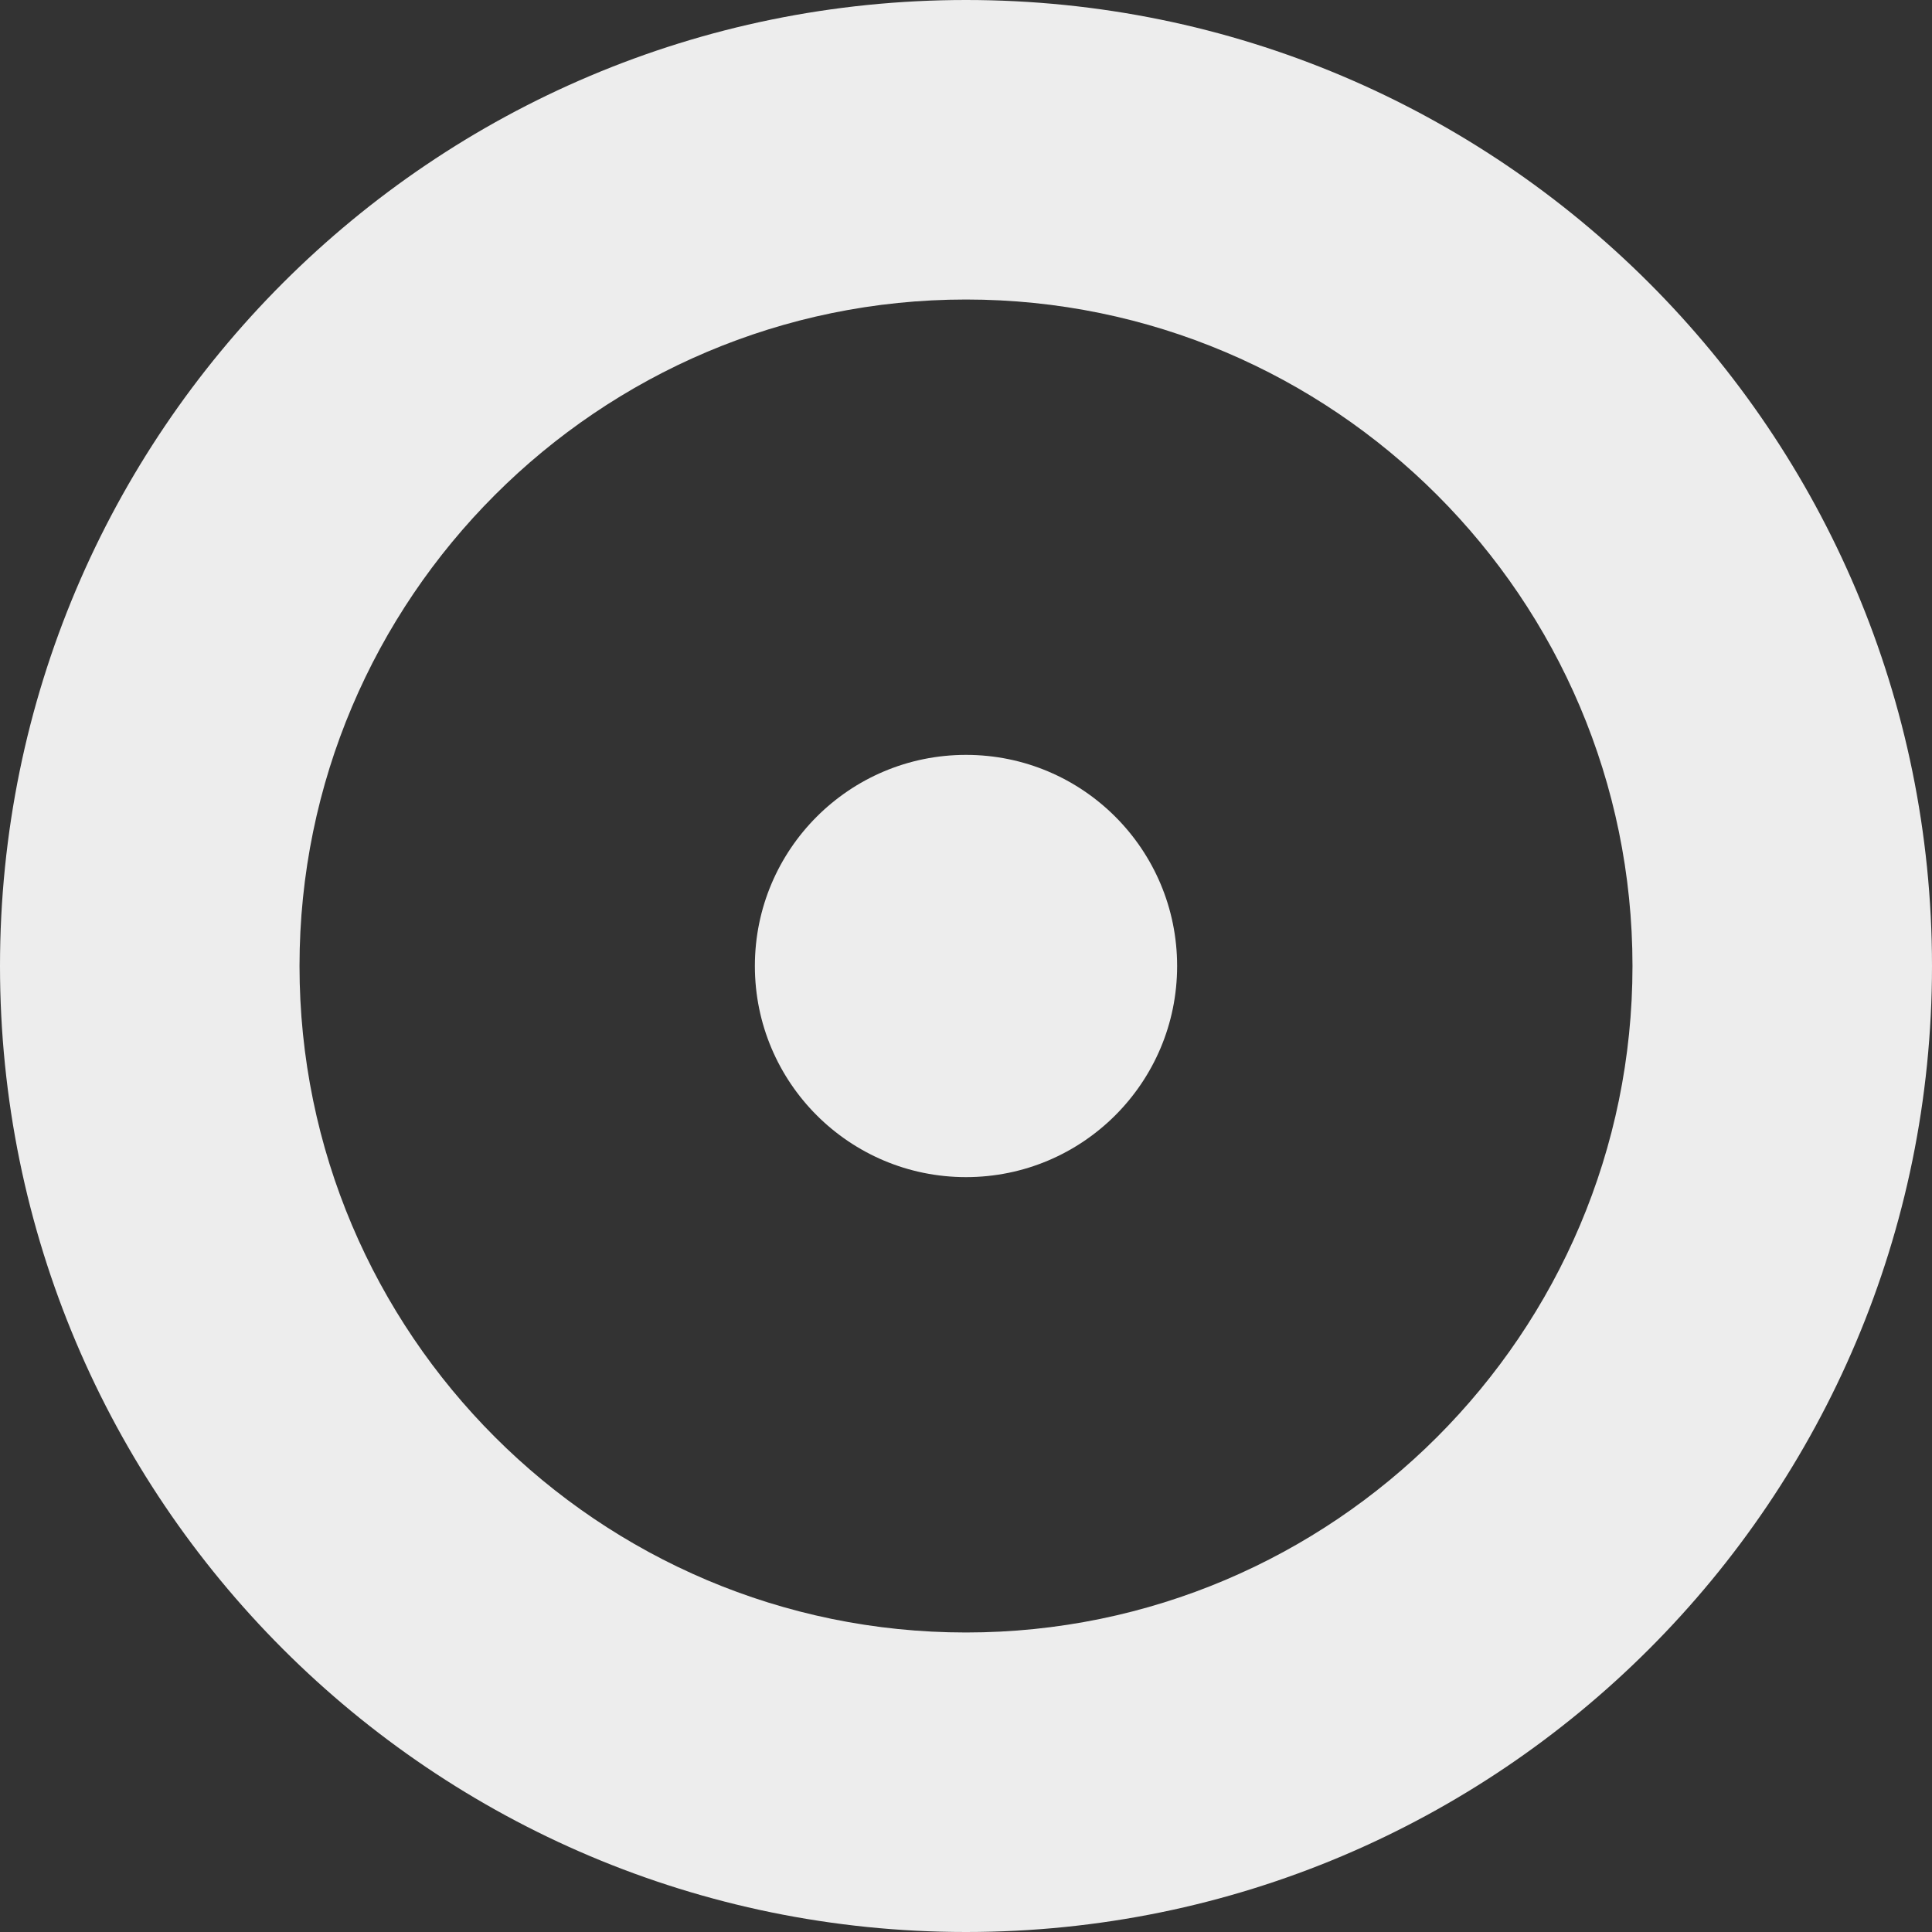
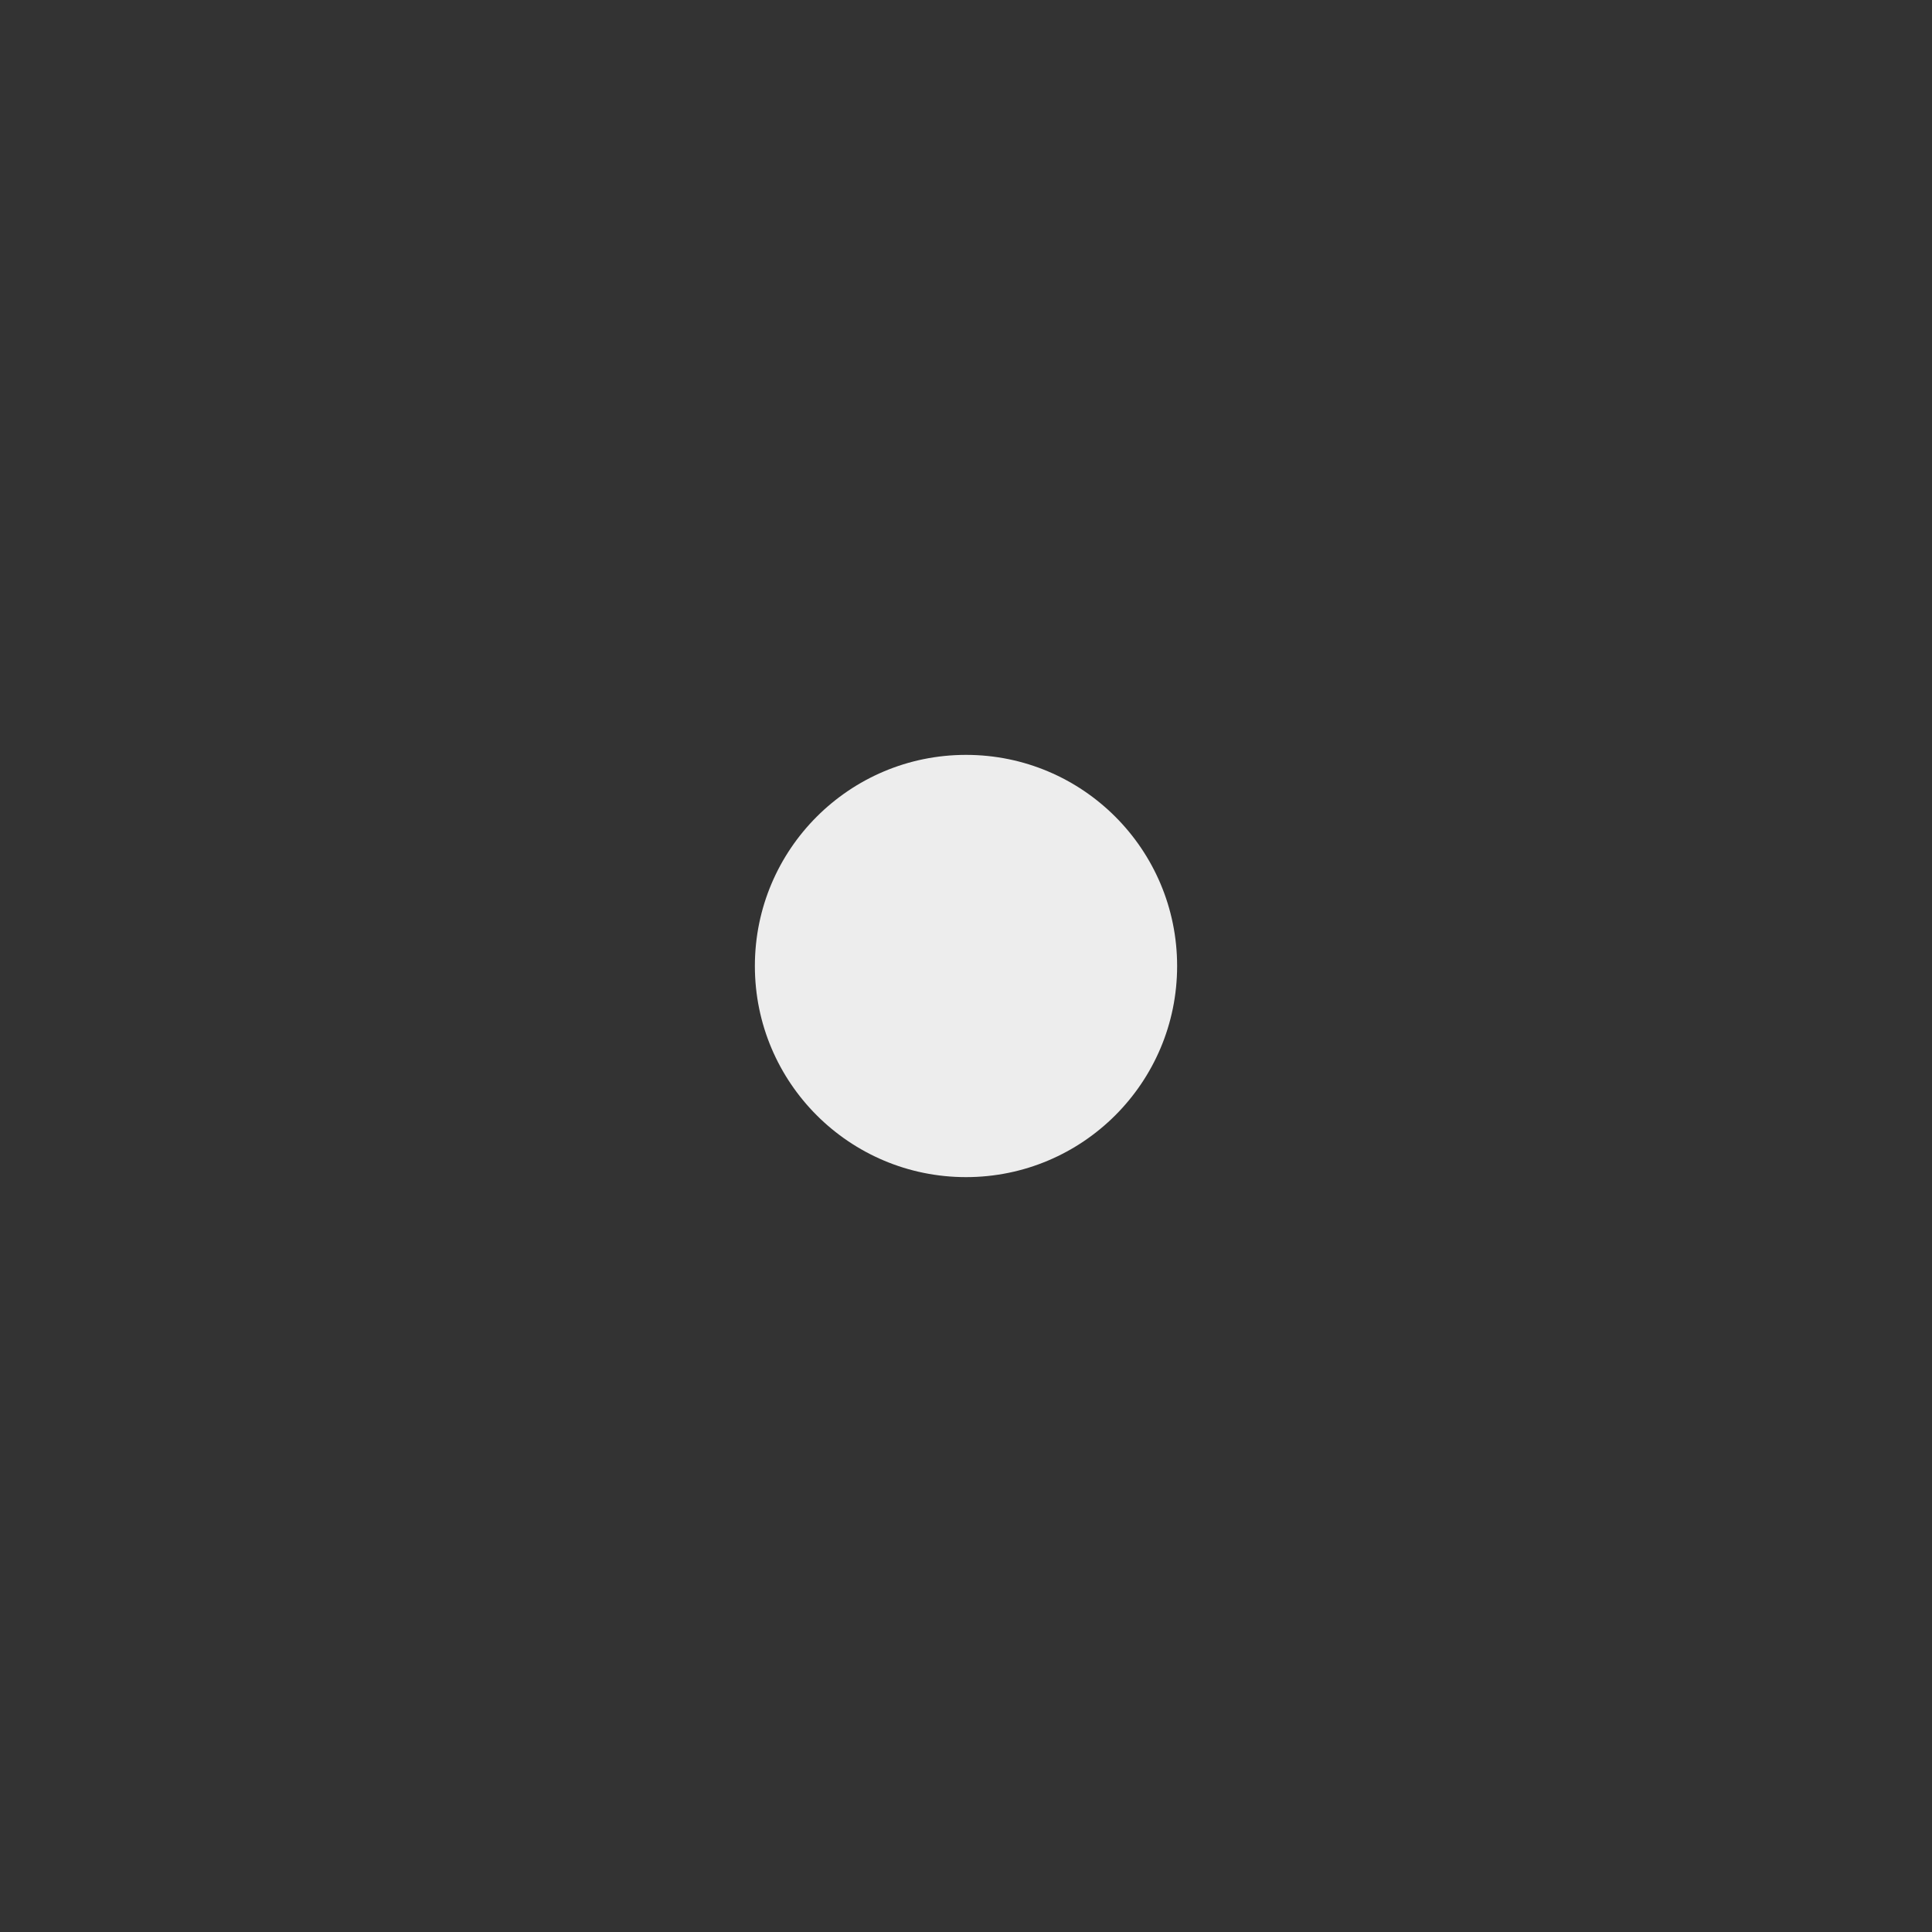
<svg xmlns="http://www.w3.org/2000/svg" width="36" height="36" viewBox="0 0 36 36" fill="none">
  <rect x="0" y="0" width="36" height="36" fill="#333333" stroke="none" />
  <g clip-path="url(#clip0_202_293)">
-     <path d="M18 5.581C24.848 5.581 30.419 11.152 30.419 18C30.419 24.848 24.848 30.419 18 30.419C11.152 30.419 5.581 24.848 5.581 18C5.581 11.152 11.152 5.581 18 5.581ZM18 0C8.059 0 0 8.059 0 18C0 27.941 8.059 36 18 36C27.941 36 36 27.942 36 18C36 8.059 27.942 0 18 0Z" fill="#EDEDED" />
    <path d="M18 21.934C20.173 21.934 21.934 20.173 21.934 18C21.934 15.827 20.173 14.066 18 14.066C15.828 14.066 14.066 15.827 14.066 18C14.066 20.173 15.828 21.934 18 21.934Z" fill="#EDEDED" />
  </g>
  <defs>
    <clipPath id="clip0_202_293">
      <rect width="36" height="36" fill="white" />
    </clipPath>
  </defs>
</svg>